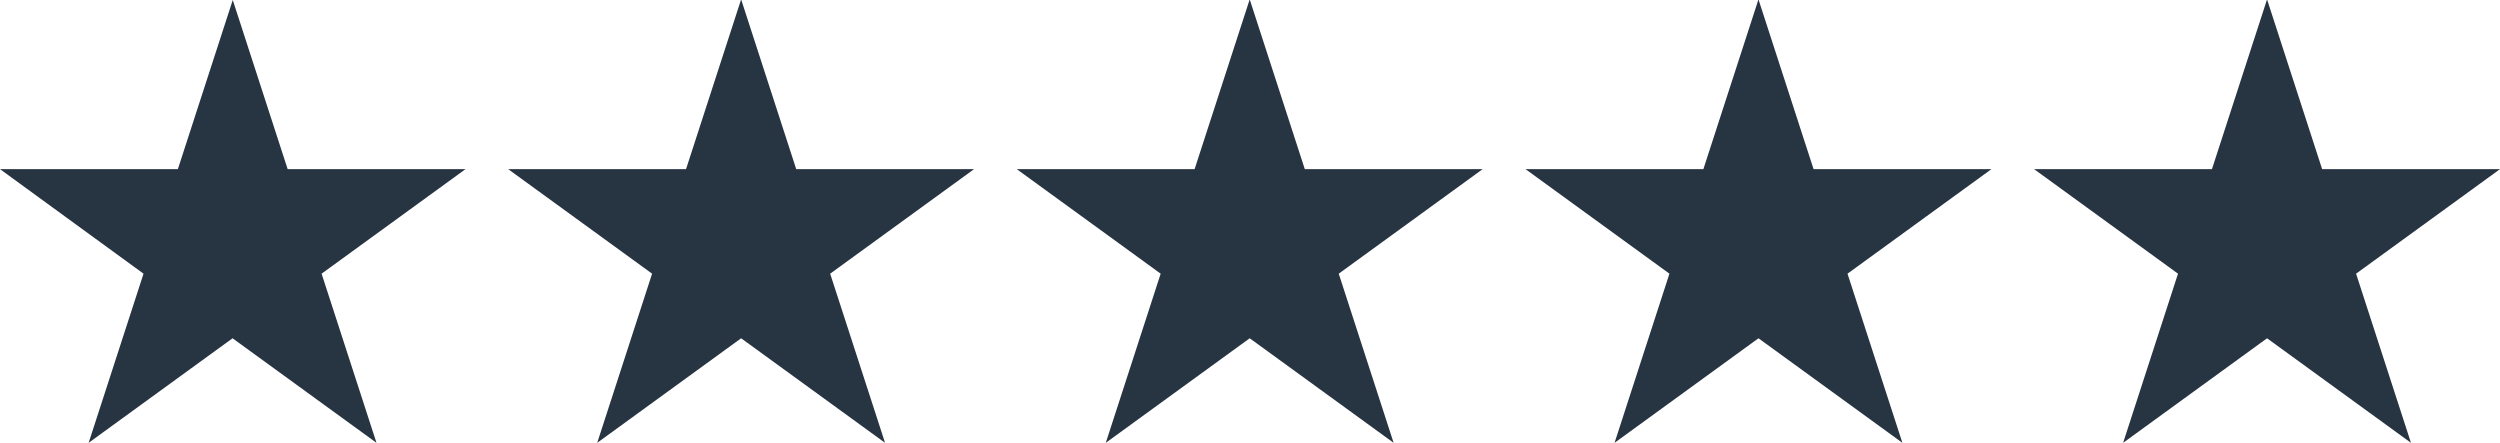
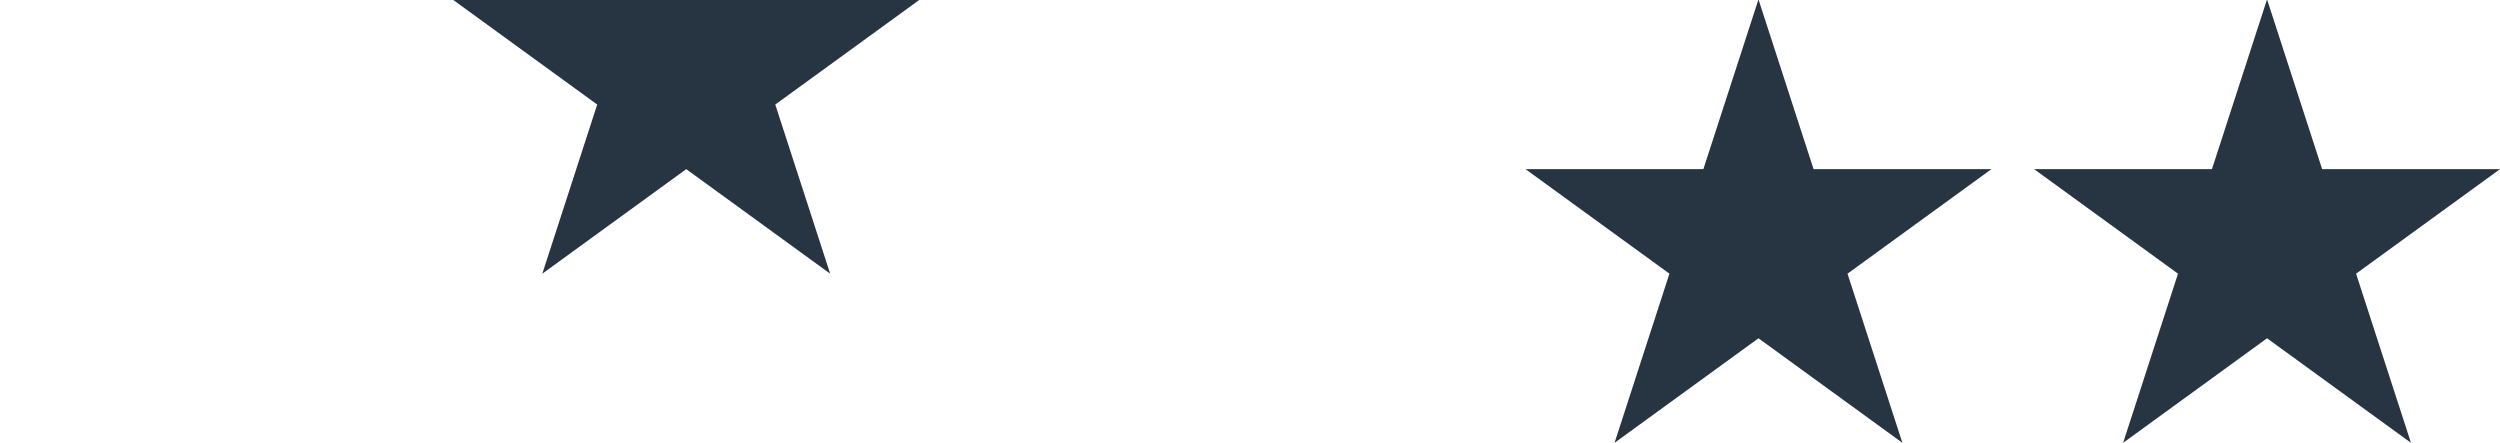
<svg xmlns="http://www.w3.org/2000/svg" id="Layer_1" data-name="Layer 1" viewBox="0 0 128.89 22.83">
  <defs>
    <style>
      .cls-1 {
        fill: #273442;
        stroke-width: 0px;
      }
    </style>
  </defs>
-   <path class="cls-1" d="M12,0l2.83,8.72h9.17l-7.42,5.39,2.83,8.72-7.42-5.39-7.42,5.39,2.83-8.72L0,8.72h9.17L12,0Z" />
-   <path class="cls-1" d="M38.22,0l2.83,8.72h9.17l-7.42,5.39,2.83,8.72-7.42-5.39-7.42,5.39,2.83-8.72-7.42-5.39h9.17l2.83-8.72Z" />
-   <path class="cls-1" d="M64.44,0l2.83,8.72h9.17l-7.42,5.39,2.83,8.72-7.42-5.39-7.42,5.39,2.83-8.72-7.42-5.39h9.17l2.83-8.72Z" />
+   <path class="cls-1" d="M38.22,0h9.17l-7.42,5.39,2.83,8.72-7.42-5.39-7.42,5.39,2.83-8.72-7.42-5.39h9.17l2.83-8.72Z" />
  <path class="cls-1" d="M90.67,0l2.83,8.72h9.17l-7.42,5.39,2.83,8.72-7.42-5.39-7.42,5.39,2.83-8.72-7.42-5.39h9.17l2.83-8.72Z" />
  <path class="cls-1" d="M116.89,0l2.83,8.72h9.17l-7.42,5.39,2.83,8.72-7.42-5.39-7.42,5.39,2.83-8.72-7.42-5.39h9.17l2.83-8.72Z" />
</svg>